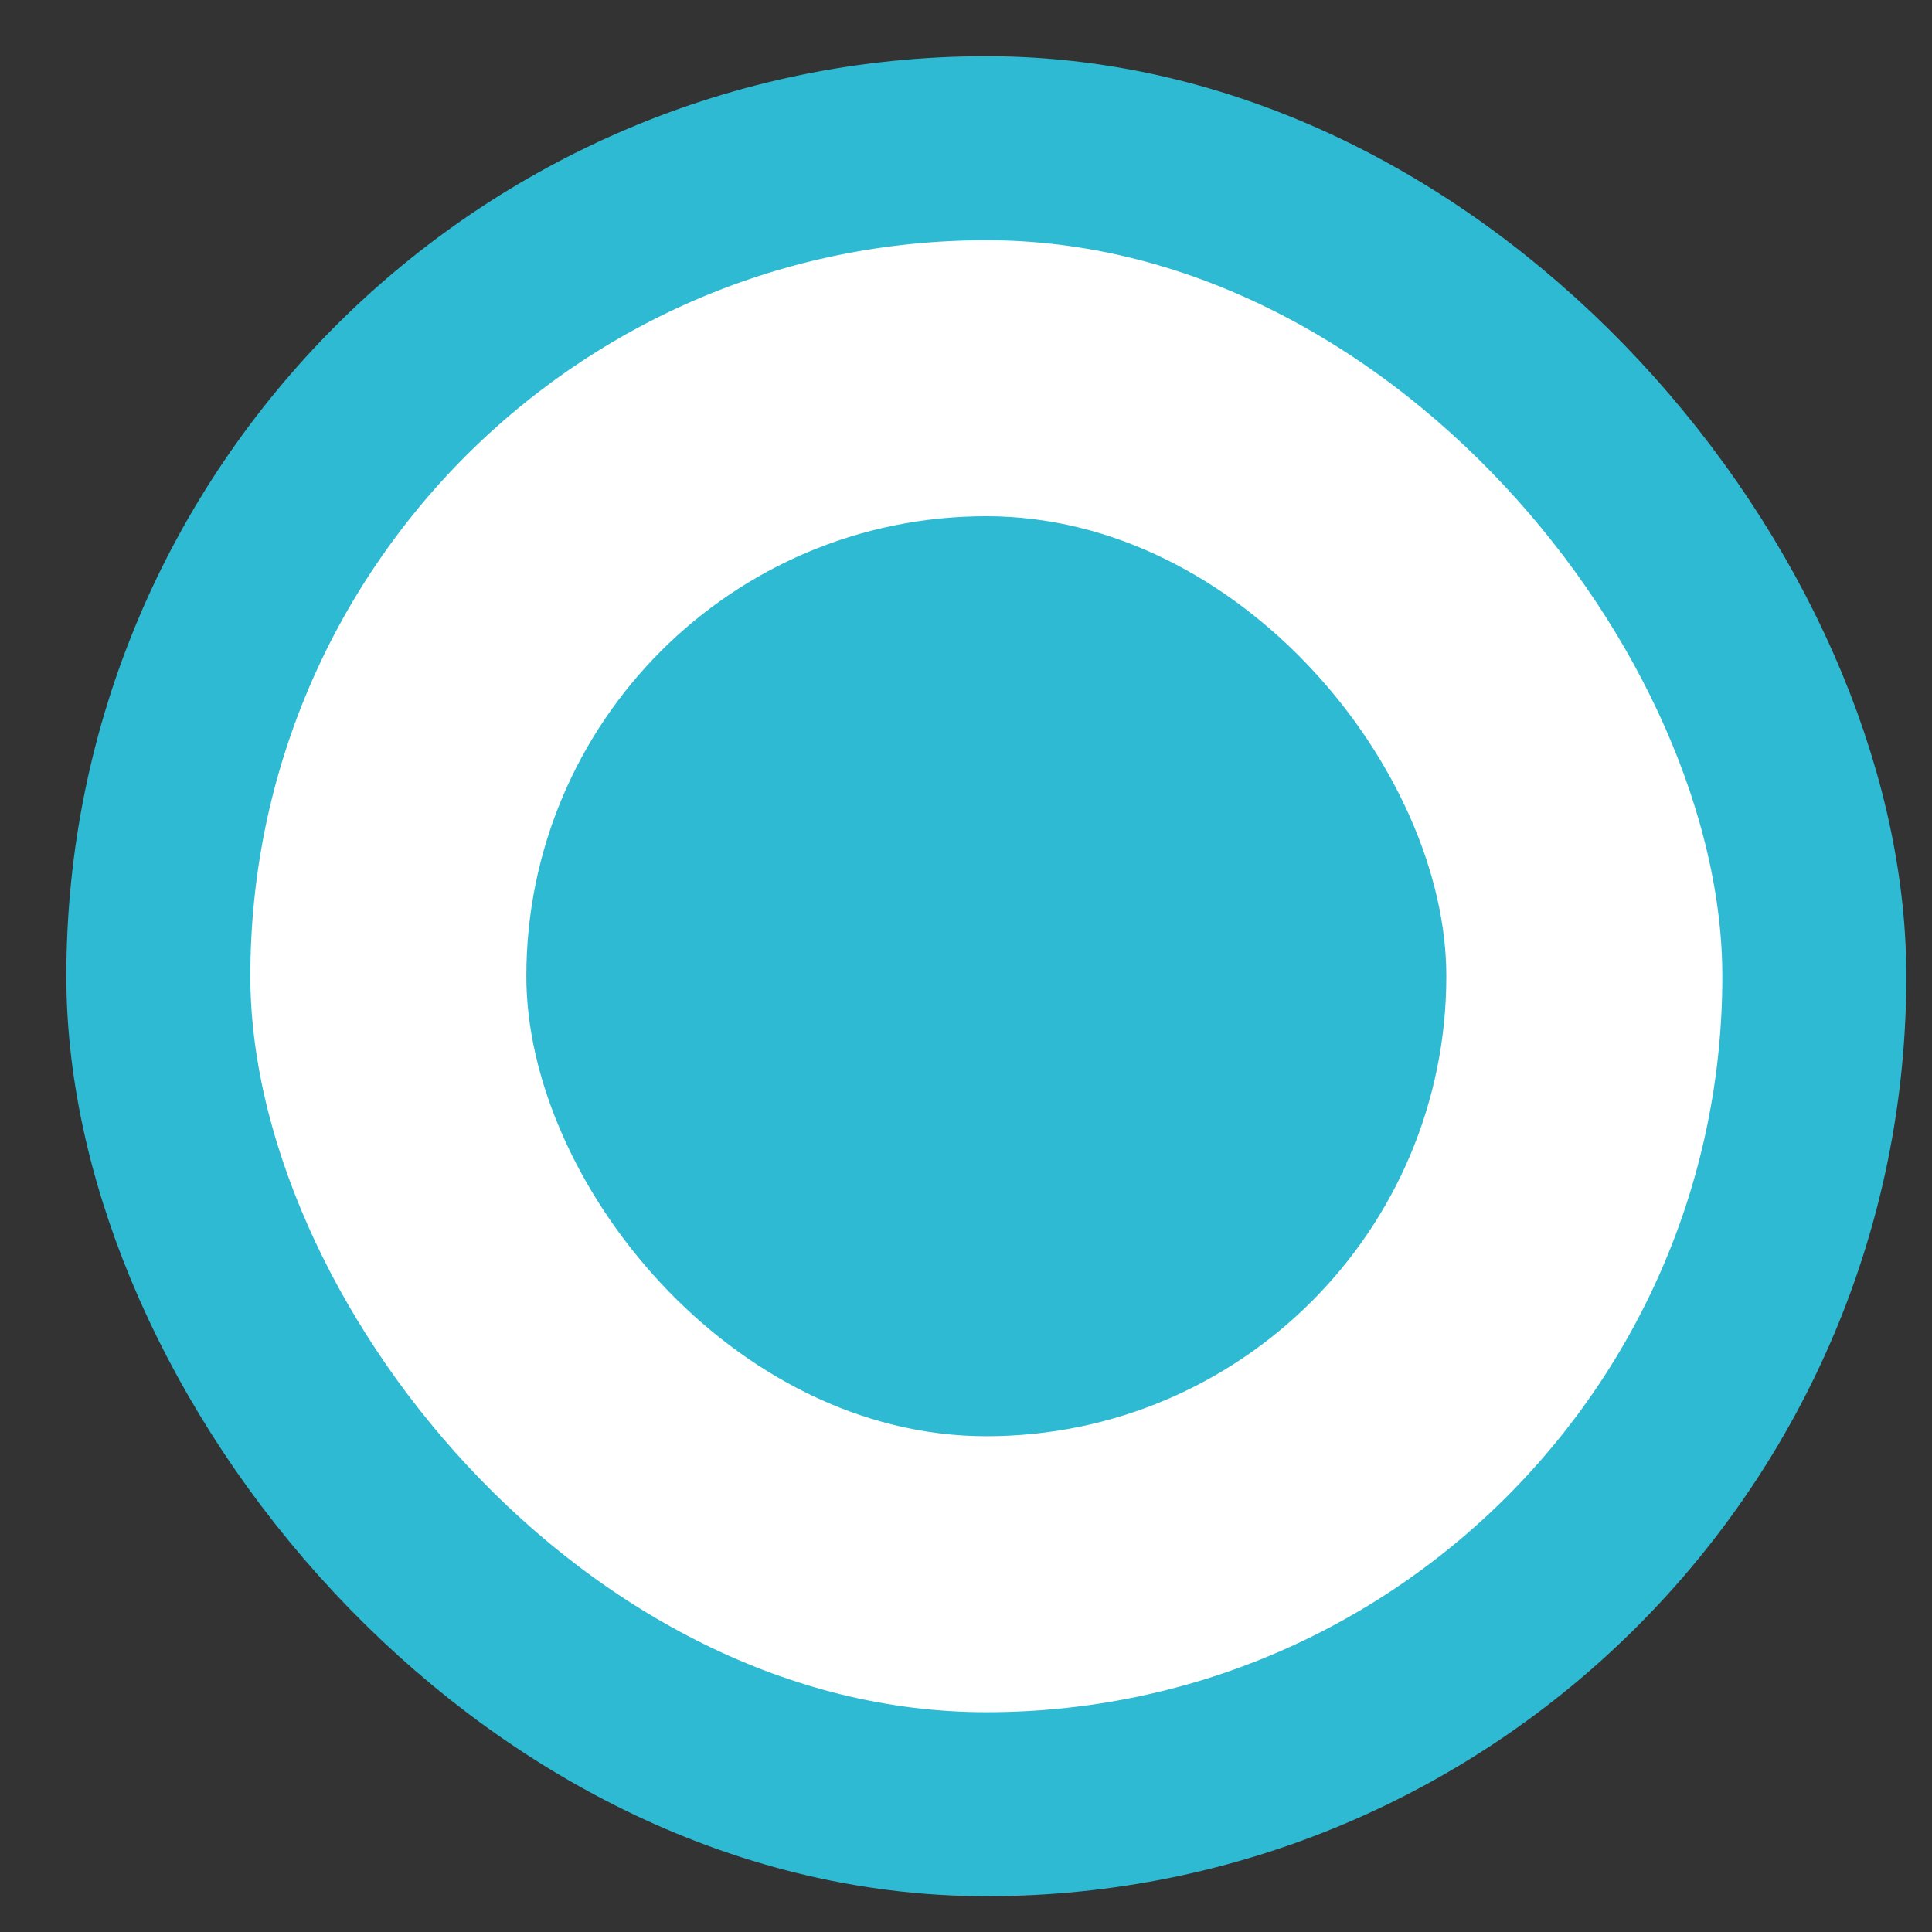
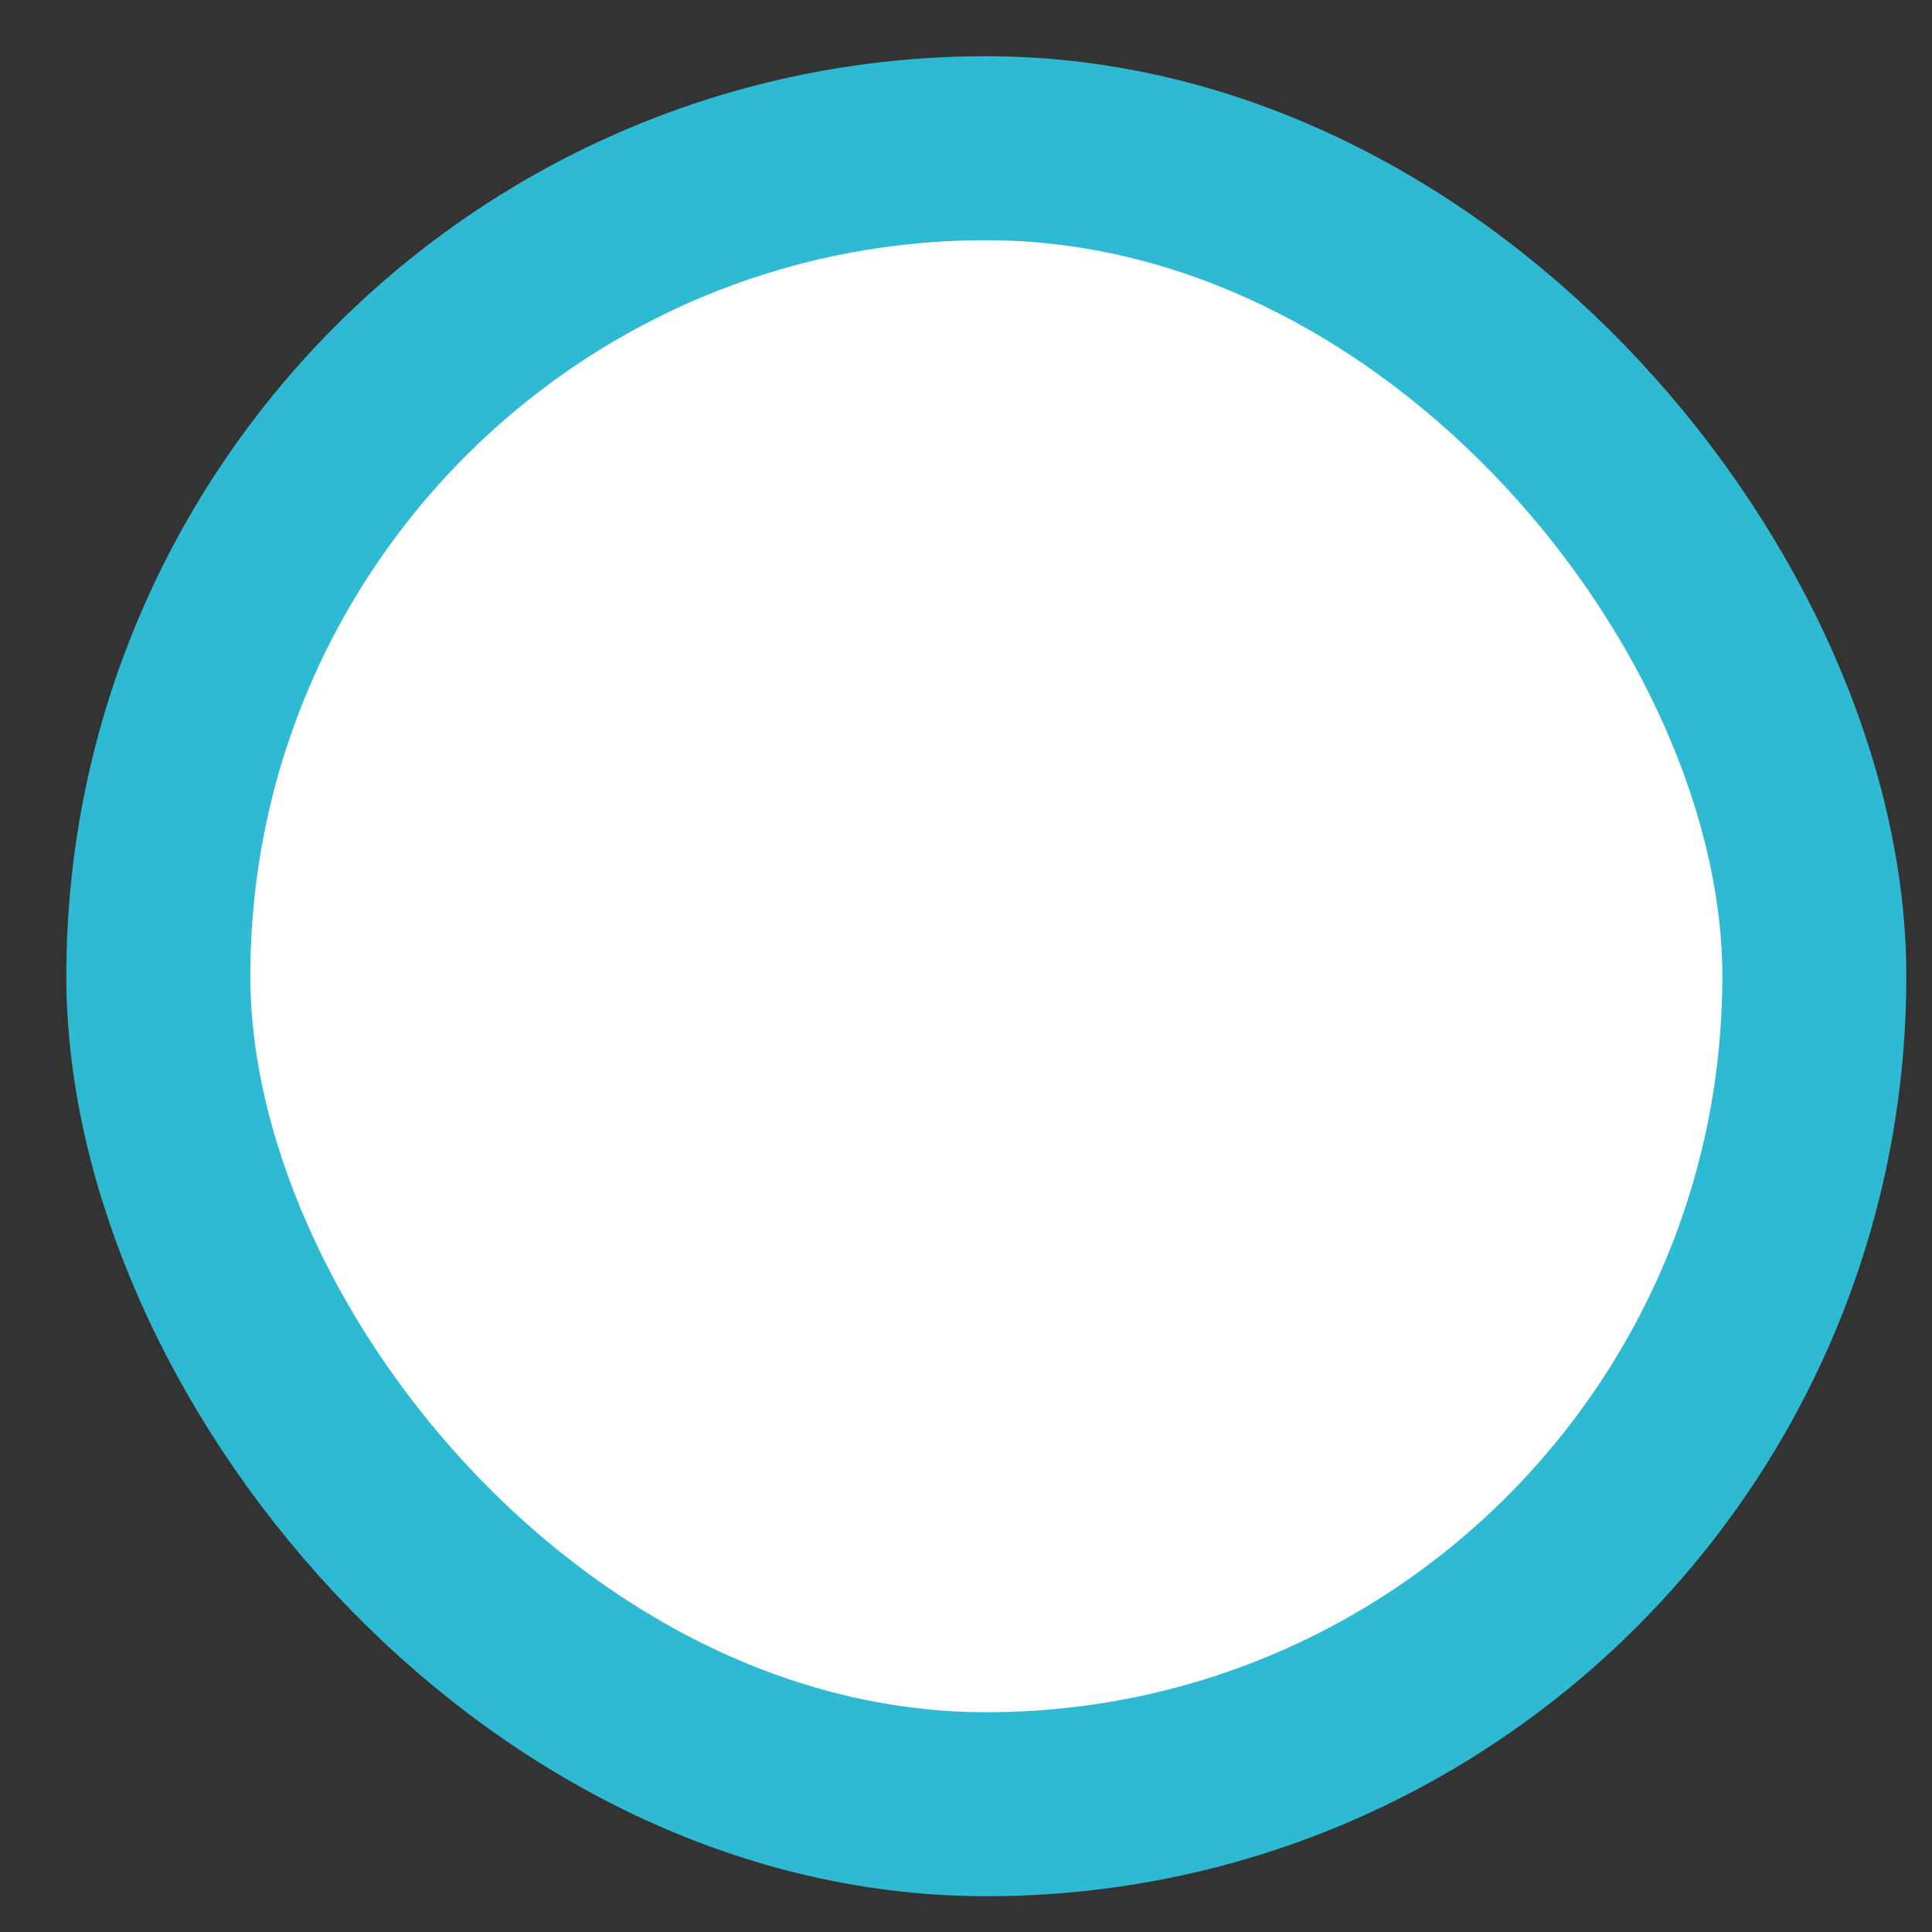
<svg xmlns="http://www.w3.org/2000/svg" width="21" height="21" viewBox="0 0 21 21" fill="none">
  <rect x="0" y="0" width="21" height="21" fill="#333333" stroke="none" />
  <rect x="1.721" y="1.611" width="18" height="18" rx="9" fill="white" />
-   <rect x="5.721" y="5.611" width="10" height="10" rx="5" fill="#2EBAD2" />
  <rect x="1.721" y="1.611" width="18" height="18" rx="9" stroke="#2EBAD2" stroke-width="2" />
</svg>